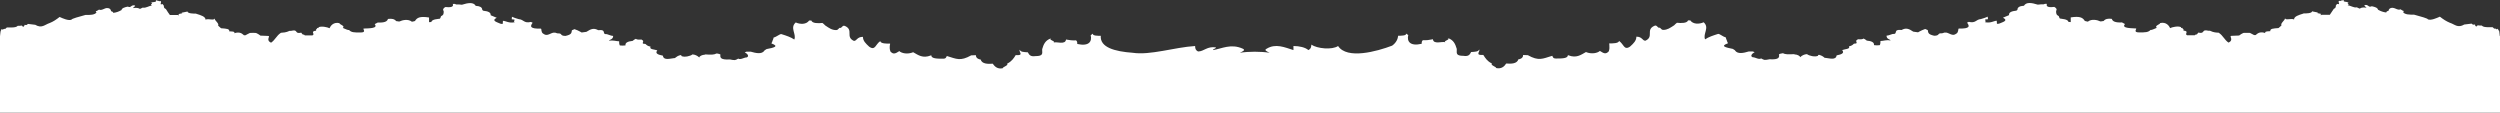
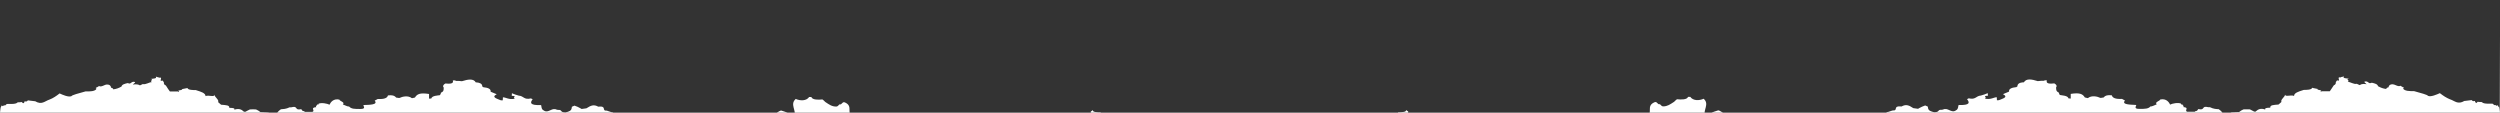
<svg xmlns="http://www.w3.org/2000/svg" id="Layer_2" viewBox="0 0 270.02 12.17">
  <rect x="0" y="0" width="270.02" height="12.17" fill="#333333" stroke="none" />
  <defs>
    <style>
      .cls-1 {
        fill: #fff;
      }
    </style>
  </defs>
  <g id="Layer_1-2" data-name="Layer_1">
-     <path class="cls-1" d="M270.02,3.91v.06h0v8.2H0V3.91c0-.06.08-.76.1-.58.02-.09.08-.3.17-.12.07-.03.14-.09.22-.1.07.07.14-.06.22-.12.01,0,.02-.01.04-.02.19-.03.93.07,1.14-.16,0,0,.01-.02.02-.02.03,0,.35,0,.47-.03,0,0,0,0,0,.02.08.13.17.16.25,0,0,0,.01-.02.02-.03-.05-.06,0-.08.13-.05.02,0,.04,0,.06,0,.06,0,.11-.04.17-.12.27.04.51.07.73.09.01,0,.03,0,.05,0,.72.43,1.04,0,1.54-.17.01,0,.03-.02.05-.02.36-.14.69-.36,1.06-.65.32.15.97.44,1.29.29,0-.1.82-.32,1.48-.5.01,0,.03,0,.05-.01.4.02,1.03.01,1.17-.29-.12-.01-.11-.14.03-.14,0,0,.02-.01.03-.02.06-.03.12-.07.17-.1.02-.01.03-.02.03-.03.26.15.58-.14.83-.16.02,0,.02-.01.05,0,.22,0,.39.08.42.32,0,0,0,0,.01.02.15.04.23.09.23.18.36-.04.61-.15.83-.27.02-.01.04-.02.06-.03.05-.23.35-.3.64-.37.02,0,.04,0,.07,0,.33.18.33-.26.76-.12,0,0,0,0,0,.02.02.08-.35.27-.18.25,0,0,.02-.01.05-.01.15-.02.3-.02.43.01.01,0,.04.01.07.02.05.02.11.05.16.07,0,0,.13-.06.26-.12.01,0,.03-.01.04-.02.35.08.67-.21.99-.21-.32-.14.3-.29-.16-.34h.01c.32-.05.72-.04.57-.24,0,0,.03,0,.06,0,.03,0,.05.02.08.04.05,0,.11,0,.16.03.02,0,.04.02.05.03.52-.11-.12.48.37.31.02,0,.03.02.04.03.04.05.07.11.11.16,0,.01,0,.03,0,.04,0,.08,0,.22.21.3.01.01.02.03.03.04.13.21.27.43.41.61,0,0,.64,0,.87,0,.01,0,.03.01.04.02.02.01.04.03.05.04,0-.03,0-.06.01-.08,0,0,.02-.01.02-.02-.36-.1.61-.1.27-.2.02,0,.04-.01.07-.02.15-.04.33-.06.5-.1.02,0,.05,0,.07-.02.02.23.66.23.91.23.03,0,.05.02.08.03.45.14.96.29.96.62.32-.15.97.15.97-.15,0,.27.52.53.39.8.09.09.18.17.27.24.02.01.03.02.05.04.59.05.91.05.89.34h.05c.38,0,.56.04.49.2.48-.17.78-.03,1.01.19.01,0,0,.02.03.03.04,0,.07,0,.1,0s.06,0,.06,0c.15-.08.28-.16.42-.22.02,0,.04-.02.06-.03.24-.02.46-.02.64,0,.02,0,.04.01.07.02.13.06.27.14.44.27.03,0,.07,0,.1,0,.23,0,.47.02.72.03.32,0-.32.44.32.73.44-.3.58-.74,1.02-1.04.02-.01.04-.02.05-.03.22-.02.54-.02.93-.21.01,0,.03,0,.05,0,.02,0,.04,0,.05,0,.02,0,.05,0,.07,0,.08-.02.15-.03.22-.04,0,0,0,0,0,0,.49-.05.17.39.86.24,0,0,0,0,.02.01.04.06.08.13.13.17.02,0,.04.02.06.02.04.01.08.02.11.02.01.02.03.03.04.04.01.01.03.02.04.03.13,0,.46,0,.73,0h.09c.34-.14-.31-.44.41-.51,0,0-.02-.02-.02-.03-.04-.06-.02-.07.11-.21,0,0,0-.02.01-.03,0,0,0-.02.02-.03.02,0,.05.01.07.02.02,0,0,0,0,0,.06.05.06-.09.06-.09.32-.15.97,0,1.16.1,0,0,.02.01.02.01.11-.26.43-.7,1.07-.55,0,.15.64.29.38.5,0,0-.03,0,0,.02.08.04.15.07.23.1.05.02.11.05.17.07.05.02.11.04.16.05.03,0,.07,0,.1,0,.02,0,0,0,0,0,.25.27.57.27,1.22.27s.32-.29.33-.41c.02,0,.04-.01.07-.02.03,0,.03,0,.04,0,.53-.02,1.49-.02,1.12-.46,0,0-.03,0,0-.02.09-.05.18-.1.27-.14.02-.01.03-.02.05-.03.71.04,1.03-.11,1.1-.38,0,0,.03,0,.06-.01.34-.04.64,0,.83.24.03,0,.06,0,.09.01.06,0,.12.02.18.03.03,0,.06,0,.09,0,.29-.15.93-.3,1.33.02.01,0,.04,0,.06,0,.07-.02.14-.03.21-.05.02,0,.05-.01.07-.02.23-.38.55-.53,1.52-.38,0,0,0,.29,0,.5.02,0,.04,0,.06,0,.04,0,.08,0,.12-.01.02,0,.04,0,.06,0,.08-.32.72-.32.93-.36,0,0,.02-.02.03-.04.04-.06.06-.12.08-.18,0-.01,0-.03,0-.04.31-.14.31-.29.3-.59-.02-.01-.04-.02-.05-.04-.05-.15.06-.27.23-.37.02,0,.03,0,.05,0,.83.09.81-.16.76-.34.03.02.08,0,.2,0,.02,0,.04,0,.05.02.02,0,.04,0,.05.02.02,0,.04.01.06.02.17-.01.36,0,.59.03,0,0,.03,0,.04,0,.64-.2,1.24-.31,1.49.13.03,0,.05,0,.08,0,.34.03.62.13.62.44.02.01.04.02.06.04.02.01.04.02.05.04.52.05.84.19.79.48.02,0,.04.02.06.03.18.07.36.15.53.22.02,0,.05.02.07.03-.62.32.03.47.35.62.08.04.16.05.24.04.03,0,.05,0,.06,0,.02-.18.02-.33.02-.33.32,0,.64.29,1.29.15-.32-.15.32-.29-.32-.31,0,0-.02,0-.02-.03.02-.1.02-.2.02-.25.23.1.45.18.68.24.02,0,.05.01.07.02.54.04.54.48,1.3.3.02,0,.05.02.07.03.02.01.04.02.06.03.02,0,.04.02.06.03-.3.38-.3.67.88.63.02.01.03.02.05.04.02.01,0,.01,0,.02.04.28.04.43.37.58.32.15.64-.15.94-.2h.05c.05,0,.1,0,.16,0,.05.02.1.04.14.05.03,0,.05.01.08.02.02,0,.05,0,.08.01.48-.03.16.27.8.27.64-.15.64-.29.69-.61.02-.01.05-.02.07-.03.07-.03.14-.06.21-.09.24.07.44.18.63.28.05.03.09.05.14.08.19-.03.35-.05.51-.07,0,0,0,0,.02-.01.5-.33.8-.4,1.2-.2.02.01.04.02.06.03.98-.11.33.48.92.43.02,0,.05,0,.07.02.21.05.42.17.62.17,0,.15,0,.29-.43.48,0,0-.03,0,0,.01,0,0,.02.02.03.03.41-.08.73.06,1.05.06,0,.15,0,.29.07.44,0,0,0,0,.02.01.21.02.39.02.53,0,.03,0,.06,0,.07-.01-.06-.29.26-.43.75-.48.01,0,.03,0,.04-.02.09-.08.19-.15.31-.2.02,0,.03,0,.03,0,.07.07.26.1.58.07.02,0,.03,0,.04,0,.01.01,0,.02,0,.03.43.15-.21.44.36.44.02,0,.05.01.06.02.1.11.23.21.46.26.02,0,.05.01.08.02-.2.3.45.3.69.39,0,0,.02.01.03.02-.25.3.02.45.59.56.02,0,.01.01.02.02.08.53.79.29,1.21.25.03,0,.05,0,.07,0,.19-.16.35-.25.52-.3.02,0,.05-.01.06-.02.15-.05.15.1.15.1.32.15.97,0,1.18-.18,0,0,0,0,.02,0,.25.02.49.12.72.33,0-.15.32-.29.58-.3.01,0,.03-.01.04-.02.01,0,.03,0,.04-.01.62.04.94.04,1.19-.1.03,0,.05,0,.08,0,.08.01.16.03.23.05.02,0,.04.02.06.03.02,0,.04.02.06.03.01,0,0,0,0,.01-.04.29-.04.59,1.04.52.02,0,.05.01.08.02.13.03.28.05.44.05.12-.03.23-.07.31-.13.02-.01.04-.02.05-.03.28.16.61-.13.93-.13.32-.15,0-.44-.22-.54.02,0,.04-.02.06-.03.04-.02.08-.03.13-.05.07,0,.15,0,.23,0,.06,0,.11,0,.17,0,.03,0,.04,0,.05,0,.55.16,1.2.31,1.48-.11,0,0,0-.02.02-.03.06-.04.12-.07.17-.11.02-.01.04-.02.05-.03.75-.14,1.4-.29.53-.6,0,0,0-.02,0-.04.05-.09.08-.17.11-.26,0-.01,0-.03.01-.04,0-.01.01-.03.02-.04.05-.11.07-.16.07-.22,0,0,0-.02,0-.03.32-.09.65-.38.83-.39.03,0,.05.01.07.02.48.15.97.31,1.35.57.25-.58-.5-1.26.14-1.83.01,0,0-.01,0-.02.51.23,1.16.23,1.46-.2.02,0,.05,0,.08,0,.03,0,.06,0,.09,0,.03,0,.06,0,.07,0,.1.31.74.31,1.19.26,0,0,0,0,.01,0,.1.07.2.17.31.28.02,0,.03.02.05.03.36.24.65.46,1.12.46.13,0,.21-.08.3-.18.02-.02.04-.04.06-.06.28.09.28-.35.6-.2.96.44,0,1.17.96,1.61.32,0,.32-.44.97-.44,0,.44.32.73.64,1.03.02.02.04.03.06.05.63.43.67-.28,1.15-.6,0,0,.02-.01.02-.02.05.28.69.28,1.08.27,0,0-.02,0-.02.01,0,.02,0,.05,0,.07,0,.02,0,.04-.02.06-.03.31-.03.45.06.71.01.02.03.03.04.04.29.3.53.17.87-.05.02,0,.03-.02.05-.03.24.23.88.38,1.5.12,0,0,.02.01.03.02.52.29,1,.67,1.87.33.02,0,.03-.01.05-.02,0,.37.64.37,1.28.37.32,0,.32-.15.4-.29.01,0,.03,0,.04.01,1,.3,1.42.58,2.59-.08.08,0,.17,0,.25-.01.09,0,.17,0,.26-.01,0,.24.14.37.37.44.03,0,.06.01.09.02.01,0,.03,0,.05,0,.14.5.79.5,1.32.46,0,.01.01.02.02.04.16.23.48.58,1.05.45,0-.15.64-.29.48-.5.02,0,.04-.02.06-.03.4-.2.65-.54.85-.87,0,0,0-.02.01-.02.91.08.35-.34.42-.54,0-.01,0-.02.02-.03.1.24.42.24.87.27,0,0,0,.01.01.02.14.25.26.47.83.39.83,0,.72-.3.71-.64v-.11c.15-.53.34-.95.93-1.16.02,0,.04-.01.06-.02-.42.17.55.32.23.47.32-.14,1.28.29,1.36-.34.01,0,.04.01.06.02.33.06.63.1.96.08.03,0,.05,0,.06,0,.13.09.13.24.13.39,1.29.29,1.61-.29,1.45-.94,0,0,.01-.01.02-.02.06-.04.11-.08.17-.12.02-.01.04-.02.06-.03-.09.23.55.23.84.23-.1,1.25,1.51,1.69,3.44,1.83,1.93.29,4.5-.59,6.75-.73,0,.15,0,.44.32.59.64,0,.97-.59,1.93-.44,0,.15-.32.15-.32.29.96-.15,1.93-.73,3.22-.15.32.15,0,.29-.32.44.97-.15,2.25-.15,3.22,0-.32-.15-.64-.29-.32-.44.97-.59,1.93-.15,2.89.15v-.44c.64,0,1.29.15,1.61.44.32-.15.32-.44.32-.59.64.44,2.25.59,2.89.15.97,1.47,4.18.59,5.84-.04.44-.31.62-.73.65-1.07.3,0,.94,0,.84-.23.02,0,.04.02.06.03.06.03.11.07.17.11,0,0,.02.01.02.02-.16.65.16,1.24,1.45.94,0-.15,0-.29.13-.39,0,0,.03,0,.06,0,.32.02.63-.02.96-.09.03,0,.05-.01.06-.02.07.63,1.04.19,1.36.34-.32-.15.64-.29.23-.47.02,0,.04.01.06.02.59.21.77.63.93,1.16v.11c0,.34-.11.64.71.64.57.09.69-.13.83-.39,0,0,0-.01.01-.02.45-.03.77-.03.87-.27,0,.01.02.02.02.03.07.2-.49.62.42.55,0,0,0,.01.02.02.2.33.45.68.85.87.02,0,.04.02.06.03-.17.21.47.35.47.5.58.13.9-.21,1.05-.45,0-.01.02-.03.03-.04.53.04,1.17.04,1.32-.46.02,0,.03,0,.05,0,.03,0,.06-.01.09-.02.22-.06.37-.2.37-.44.09,0,.17,0,.26.01.09,0,.17,0,.25.01,1.17.66,1.59.38,2.59.08.02,0,.03,0,.05-.01.07.14.07.29.4.29.64,0,1.29,0,1.28-.37.02,0,.04.01.05.02.86.34,1.35-.04,1.87-.33,0,0,.02-.01.03-.02.62.26,1.26.11,1.51-.12.02,0,.03.02.05.03.34.22.58.35.87.05.02-.01.03-.03.04-.04.08-.25.08-.4.06-.71,0-.02-.01-.04-.01-.06,0-.02,0-.05,0-.07,0-.01,0,0-.02-.01.39,0,1.03,0,1.08-.27,0,0,.01.01.02.02.48.32.52,1.03,1.15.6.02-.02.04-.03.06-.05.32-.29.64-.59.64-1.03.64,0,.64.44.97.44.97-.44,0-1.17.97-1.61.32-.15.32.29.6.2.02.02.04.04.06.06.09.1.17.18.3.18.46,0,.76-.23,1.12-.46.02,0,.03-.02.05-.03.1-.11.21-.2.31-.28.02,0,0,0,.02,0,.44.05,1.09.05,1.18-.26.01,0,.04,0,.07,0,.03,0,.06,0,.09,0,.03,0,.05,0,.08,0,.3.43.95.43,1.46.2,0,0-.02,0,0,.02.64.57-.12,1.24.14,1.83.38-.26.88-.42,1.35-.57.02,0,.05-.01.07-.02.18,0,.5.3.83.39,0,.01,0,.02,0,.03,0,.06.03.11.07.22,0,.01.01.03.02.04,0,.01,0,.03.01.04.03.09.06.18.11.26,0,.01,0,.03,0,.04-.87.31-.22.45.53.6.02,0,.04.02.05.03.05.04.11.07.17.11.02,0,.02.02.02.03.28.42.93.28,1.48.11,0,0,.02,0,.05,0,.06,0,.11,0,.17,0,.08,0,.15,0,.23,0,.05.01.09.03.13.05.02,0,.04.02.06.03-.22.1-.54.4-.22.54.32,0,.64.29.93.13.01.01.03.02.05.03.09.05.19.1.31.13.16,0,.31-.02.44-.05.03,0,.05-.01.08-.02,1.09.07,1.09-.23,1.04-.52,0,0,0,0,0-.01.02,0,.04-.02.06-.03.02,0,.04-.02.06-.03.07-.02.15-.04.23-.05.03,0,.05,0,.08-.01.24.13.56.13,1.19.1.01,0,.03,0,.04.01.01,0,.03.01.04.02.25,0,.58.15.58.3.24-.22.47-.31.72-.33.02,0,.02,0,.03,0,.22.18.86.33,1.18.18,0,0,0-.14.15-.1.02,0,.04,0,.06.02.17.05.34.14.52.3.02,0,.05,0,.07,0,.43.04,1.13.28,1.21-.25,0,0,0-.01.02-.02.57-.11.84-.26.59-.56,0,0,.02-.01.03-.02.25-.1.89-.1.69-.39.03,0,.05,0,.08-.02.22-.05.35-.15.45-.26.02-.01.04-.01.06-.02.57,0-.07-.28.36-.44,0,0,0-.02,0-.03.02,0,.03,0,.04,0,.32.02.51,0,.58-.07,0,0,0,0,.03,0,.12.05.22.12.31.2.02.01.03.02.05.02.48.04.8.19.75.48.01,0,.04,0,.07.01.15.02.32.03.53,0,.02,0,.02,0,.03-.01.07-.14.07-.29.07-.44.32,0,.64-.15,1.05-.06,0,0,.02-.02.03-.03.02-.02,0-.01,0-.01-.42-.19-.42-.33-.42-.48.21,0,.41-.12.62-.17.02,0,.05-.01.07-.01.59.04-.05-.54.93-.43.02-.01.04-.02.06-.03.39-.2.7-.14,1.19.2,0,0,.02,0,.02.01.15.02.32.04.51.07.05-.03.09-.05.14-.08.19-.1.39-.2.63-.28.07.03.14.06.21.09.02,0,.05.02.07.03.05.32.05.46.69.61.64,0,.32-.29.8-.26.02,0,.05,0,.08-.01.03,0,.05-.01.08-.02.05-.02.1-.04.14-.05.05,0,.11,0,.16,0h.05c.3.05.62.35.94.2.32-.15.32-.29.37-.58,0,0-.02,0,0-.02.02-.01.04-.02.05-.04,1.19.04,1.19-.25.88-.63.02,0,.04-.02.06-.03.02,0,.04-.02.06-.03.02-.01.05-.02.07-.03.76.18.76-.26,1.3-.3.03,0,.05-.01.07-.02.22-.06.45-.14.68-.24,0,.06,0,.15.02.25,0,.02,0,.02-.02.03-.64.02,0,.16-.32.31.64.15.97-.15,1.29-.15,0,0,0,.15.02.33.01,0,.03,0,.06,0,.08,0,.16,0,.24-.04.32-.15.97-.29.35-.62.03,0,.05-.02.07-.03.18-.07.35-.14.53-.22l.06-.03c-.05-.29.27-.43.79-.48.02-.01.04-.02.05-.04.02-.01.04-.02.06-.04,0-.31.28-.41.62-.44.03,0,.05,0,.08,0,.26-.44.85-.33,1.49-.13.02,0,.04,0,.04,0,.23-.03.42-.04.59-.03.02,0,.04-.01.06-.02.02,0,.04-.01.05-.02.02,0,.04,0,.05-.02.11.01.17.02.2,0-.05.18-.07.44.76.34.02,0,.03,0,.05,0,.17.1.29.21.23.37,0,.01-.03.02-.04.04,0,.3,0,.44.3.59,0,.01,0,.03,0,.04.02.06.05.12.08.18,0,.01.02.02.03.03.21.05.86.05.93.37.02,0,.04,0,.06,0,.04,0,.08,0,.12.01.02,0,.04,0,.06,0,0-.2,0-.5,0-.5.96-.15,1.29,0,1.52.38.02,0,.04.01.07.02.07.02.14.04.21.05.03,0,.05,0,.06,0,.4-.32,1.04-.17,1.33-.02.03,0,.06,0,.09,0,.06,0,.12-.02.18-.03.03,0,.06,0,.09-.01.19-.24.5-.28.83-.24.03,0,.05,0,.06.01.07.27.39.42,1.1.38.01,0,.03.02.05.03.09.05.18.1.26.14.02.01,0,.01,0,.02-.38.43.59.43,1.12.46.01,0,.01-.01.04,0,.02,0,.05.01.07.02,0,.11-.32.41.32.41s.97,0,1.22-.27c0,0-.02,0,0,0,.03,0,.06,0,.1,0,.05-.02.11-.03.16-.05.05-.02.11-.04.17-.07.07-.03.15-.07.23-.1.02,0,0-.01,0-.02-.26-.21.38-.36.38-.5.64-.15.97.29,1.07.55,0,0,0,0,.02-.01.19-.1.84-.25,1.16-.1,0,0,0,.15.06.09,0,0,0,0,0,0,.03,0,.05-.01.07-.02,0,0,0,.02.02.03,0,0,0,.02.01.03.13.13.15.15.11.21,0,0-.01.02-.02.03.71.07.07.36.41.51h.09c.27,0,.6,0,.73,0,.01,0,.02-.02.04-.03.01-.01.03-.03.04-.04.04,0,.08,0,.11-.02.02,0,.04-.01.06-.02.05-.05.09-.11.13-.17,0,0,.01,0,.02-.01.69.15.37-.29.86-.24,0,0,0,0,0,0,.07.01.14.03.22.04.02,0,.05,0,.07,0,.02,0,.04,0,.05,0,.02,0,.04,0,.05,0,.4.2.72.2.93.21.02,0,.03.02.05.03.44.3.58.74,1.02,1.04.64-.29,0-.73.32-.73.25-.01.49-.02.72-.03.04,0,.07,0,.1,0,.16-.13.31-.21.44-.27.02-.01.05-.02.07-.02.19-.01.4-.01.64,0,.02,0,.04.02.06.02.13.06.27.14.42.22,0,0,.03,0,.06,0,.04,0,.07,0,.1,0,.03,0,.01-.02.03-.03.24-.22.53-.36,1.01-.19-.06-.15.11-.19.49-.2h.05c-.02-.29.3-.29.89-.34.02-.01.03-.02.05-.04.09-.07.18-.15.27-.24-.14-.26.39-.53.39-.8,0,.29.64,0,.97.15,0-.33.51-.48.96-.62.03,0,.05-.02.08-.03.24,0,.89,0,.91-.23.02,0,.05,0,.07.02.17.04.35.06.5.1.03,0,.05.01.07.02-.34.1.63.1.27.2,0,0,.01.01.02.02,0,.03.01.05.01.08.02-.02.03-.03.05-.04.01,0,.03-.02.05-.02.23,0,.87,0,.87,0,.14-.19.27-.4.41-.61,0-.01.02-.03.03-.04.21-.08.21-.23.21-.3,0-.01,0-.03,0-.04.04-.06.07-.11.11-.16,0-.01.02-.02.04-.03.49.16-.15-.42.37-.32,0-.01.03-.02.05-.03.05-.03.11-.04.16-.03.03-.03.05-.04.08-.04.03,0,.05,0,.06,0-.16.2.25.2.57.24h0c-.46.05.16.2-.16.34.32,0,.64.29.99.21.01,0,.03.01.04.02.13.06.26.12.26.12.06-.03.11-.05.16-.07.03-.01.05-.02.07-.03.13-.03.28-.03.43-.01.02,0,.03,0,.04.01.17.03-.2-.16-.18-.25,0-.01,0-.02,0-.02.43-.14.43.3.76.12.02,0,.04,0,.07,0,.29.07.59.14.64.37.02.01.04.02.06.03.22.12.48.23.83.27,0-.09.09-.15.23-.18.02,0,.02,0,.02-.01.03-.24.2-.31.42-.32.03,0,.04,0,.05.01.25.01.57.3.83.15,0,0,.02.02.03.03.05.03.11.07.17.1,0,0,.02.01.03.02.14,0,.15.13.03.14.15.3.78.3,1.17.29.01,0,.03,0,.05.01.66.18,1.47.4,1.47.5.32.15.97-.15,1.29-.29.37.29.7.5,1.06.65.02,0,.04.02.05.02.5.16.82.6,1.54.17.02,0,.03,0,.05,0,.22-.02.46-.05.73-.09.06.08.12.1.17.11.02,0,.04,0,.06,0,.14-.03.18,0,.13.05,0,.01.01.02.02.03.09.17.17.14.25.01,0-.01,0-.01,0-.02.12.03.44.03.47.03,0,0,0,.02.02.02.21.23.95.13,1.14.16.01,0,.03.02.04.02.08.06.15.19.22.12.07,0,.14.06.22.1.09-.18.14.03.17.12h.03c.03-.18.1.52.1.58Z" />
+     <path class="cls-1" d="M270.02,3.91v.06h0v8.2H0c0-.06.08-.76.1-.58.02-.09.08-.3.17-.12.07-.03.14-.09.22-.1.07.07.14-.06.22-.12.01,0,.02-.01.04-.02.19-.03.93.07,1.14-.16,0,0,.01-.02.02-.02.03,0,.35,0,.47-.03,0,0,0,0,0,.02.08.13.17.16.25,0,0,0,.01-.02.02-.03-.05-.06,0-.08.13-.05.02,0,.04,0,.06,0,.06,0,.11-.04.17-.12.27.04.51.07.73.09.01,0,.03,0,.05,0,.72.43,1.04,0,1.54-.17.01,0,.03-.02.05-.02.36-.14.69-.36,1.06-.65.32.15.97.44,1.29.29,0-.1.82-.32,1.48-.5.01,0,.03,0,.05-.01.4.02,1.03.01,1.17-.29-.12-.01-.11-.14.03-.14,0,0,.02-.01.03-.02.06-.03.12-.07.17-.1.02-.01.03-.02.03-.03.26.15.58-.14.83-.16.02,0,.02-.01.05,0,.22,0,.39.08.42.32,0,0,0,0,.01.02.15.04.23.09.23.18.36-.04.61-.15.83-.27.02-.01.04-.02.06-.03.05-.23.35-.3.64-.37.02,0,.04,0,.07,0,.33.18.33-.26.76-.12,0,0,0,0,0,.02.02.08-.35.27-.18.25,0,0,.02-.01.05-.01.15-.02.3-.02.43.01.01,0,.04.01.07.02.05.02.11.05.16.07,0,0,.13-.06.26-.12.01,0,.03-.01.04-.02.35.08.67-.21.99-.21-.32-.14.3-.29-.16-.34h.01c.32-.05.72-.04.57-.24,0,0,.03,0,.06,0,.03,0,.05.02.08.04.05,0,.11,0,.16.03.02,0,.04.02.05.03.52-.11-.12.48.37.31.02,0,.03.02.04.03.04.05.07.11.11.16,0,.01,0,.03,0,.04,0,.08,0,.22.21.3.01.01.02.03.03.04.13.21.27.43.41.61,0,0,.64,0,.87,0,.01,0,.03.01.04.02.02.01.04.03.05.04,0-.03,0-.06.01-.08,0,0,.02-.01.02-.02-.36-.1.61-.1.27-.2.02,0,.04-.01.07-.02.15-.04.33-.06.5-.1.02,0,.05,0,.07-.02.02.23.66.23.91.23.03,0,.05.02.08.03.45.14.96.29.96.62.32-.15.97.15.97-.15,0,.27.52.53.39.8.09.09.18.17.27.24.02.01.03.02.05.04.59.05.91.05.89.34h.05c.38,0,.56.04.49.2.48-.17.78-.03,1.01.19.01,0,0,.02.03.03.04,0,.07,0,.1,0s.06,0,.06,0c.15-.08.28-.16.42-.22.02,0,.04-.02.06-.03.24-.02.46-.02.64,0,.02,0,.04.01.07.02.13.06.27.14.44.27.03,0,.07,0,.1,0,.23,0,.47.02.72.03.32,0-.32.44.32.73.44-.3.58-.74,1.02-1.04.02-.01.04-.02.05-.03.22-.02.54-.02.93-.21.01,0,.03,0,.05,0,.02,0,.04,0,.05,0,.02,0,.05,0,.07,0,.08-.02.15-.03.22-.04,0,0,0,0,0,0,.49-.05.17.39.86.24,0,0,0,0,.02.01.04.06.08.13.13.17.02,0,.04.02.06.02.04.01.08.02.11.02.01.02.03.03.04.04.01.01.03.02.04.03.13,0,.46,0,.73,0h.09c.34-.14-.31-.44.41-.51,0,0-.02-.02-.02-.03-.04-.06-.02-.07.11-.21,0,0,0-.02.01-.03,0,0,0-.02.02-.03.02,0,.05.01.07.02.02,0,0,0,0,0,.06.05.06-.09.06-.09.32-.15.97,0,1.16.1,0,0,.02.01.02.01.11-.26.43-.7,1.07-.55,0,.15.64.29.38.5,0,0-.03,0,0,.02.08.04.15.07.23.1.05.02.11.05.17.07.05.02.11.04.16.05.03,0,.07,0,.1,0,.02,0,0,0,0,0,.25.27.57.27,1.22.27s.32-.29.33-.41c.02,0,.04-.01.07-.02.03,0,.03,0,.04,0,.53-.02,1.49-.02,1.12-.46,0,0-.03,0,0-.02.09-.05.18-.1.27-.14.02-.01.03-.02.05-.03.71.04,1.03-.11,1.1-.38,0,0,.03,0,.06-.01.34-.04.64,0,.83.24.03,0,.06,0,.09.01.06,0,.12.02.18.03.03,0,.06,0,.09,0,.29-.15.93-.3,1.33.02.01,0,.04,0,.06,0,.07-.02.14-.03.21-.05.02,0,.05-.01.07-.02.23-.38.55-.53,1.52-.38,0,0,0,.29,0,.5.02,0,.04,0,.06,0,.04,0,.08,0,.12-.01.02,0,.04,0,.06,0,.08-.32.72-.32.93-.36,0,0,.02-.02.03-.04.04-.06.06-.12.08-.18,0-.01,0-.03,0-.04.31-.14.31-.29.3-.59-.02-.01-.04-.02-.05-.04-.05-.15.06-.27.23-.37.02,0,.03,0,.05,0,.83.09.81-.16.76-.34.03.02.08,0,.2,0,.02,0,.04,0,.05.02.02,0,.04,0,.05.02.02,0,.04.01.06.02.17-.01.36,0,.59.03,0,0,.03,0,.04,0,.64-.2,1.24-.31,1.49.13.03,0,.05,0,.08,0,.34.03.62.13.62.44.02.01.04.02.06.04.02.01.04.02.05.04.52.05.84.19.79.48.02,0,.04.02.06.03.18.07.36.15.53.22.02,0,.05.02.07.03-.62.32.03.47.35.62.08.04.16.05.24.04.03,0,.05,0,.06,0,.02-.18.02-.33.02-.33.32,0,.64.29,1.29.15-.32-.15.32-.29-.32-.31,0,0-.02,0-.02-.03.02-.1.02-.2.02-.25.23.1.45.18.68.24.02,0,.05.01.07.02.54.04.54.48,1.3.3.02,0,.05.02.07.03.02.01.04.02.06.03.02,0,.04.02.06.03-.3.38-.3.67.88.63.02.01.03.02.05.04.02.01,0,.01,0,.02.04.28.04.43.37.58.32.15.64-.15.94-.2h.05c.05,0,.1,0,.16,0,.05.02.1.04.14.05.03,0,.05.01.08.02.02,0,.05,0,.08.01.48-.03.16.27.8.27.64-.15.64-.29.69-.61.02-.01.05-.02.07-.03.07-.03.14-.06.21-.09.24.07.44.18.63.28.05.03.09.05.14.08.19-.03.35-.05.51-.07,0,0,0,0,.02-.01.5-.33.8-.4,1.2-.2.02.01.04.02.06.03.98-.11.33.48.92.43.02,0,.05,0,.07.02.21.05.42.17.62.17,0,.15,0,.29-.43.48,0,0-.03,0,0,.01,0,0,.02.02.03.03.41-.08.73.06,1.05.06,0,.15,0,.29.07.44,0,0,0,0,.02.01.21.02.39.02.53,0,.03,0,.06,0,.07-.01-.06-.29.26-.43.75-.48.01,0,.03,0,.04-.02.09-.08.19-.15.31-.2.02,0,.03,0,.03,0,.07.07.26.1.58.07.02,0,.03,0,.04,0,.01.01,0,.02,0,.03.43.15-.21.44.36.44.02,0,.05.01.06.02.1.11.23.21.46.26.02,0,.05.01.08.02-.2.3.45.3.69.39,0,0,.02.01.03.02-.25.3.02.45.59.56.02,0,.01.01.02.02.08.53.79.29,1.21.25.03,0,.05,0,.07,0,.19-.16.35-.25.52-.3.02,0,.05-.01.06-.02.15-.05.15.1.15.1.32.15.97,0,1.18-.18,0,0,0,0,.02,0,.25.02.49.12.72.33,0-.15.32-.29.58-.3.01,0,.03-.01.04-.02.01,0,.03,0,.04-.01.62.04.94.04,1.19-.1.03,0,.05,0,.08,0,.08.01.16.03.23.05.02,0,.04.02.06.03.02,0,.04.02.06.03.01,0,0,0,0,.01-.04.29-.04.59,1.04.52.02,0,.05.01.08.02.13.03.28.05.44.05.12-.03.23-.07.31-.13.02-.01.04-.02.05-.03.28.16.61-.13.93-.13.32-.15,0-.44-.22-.54.02,0,.04-.02.06-.03.04-.02.08-.03.13-.05.07,0,.15,0,.23,0,.06,0,.11,0,.17,0,.03,0,.04,0,.05,0,.55.16,1.2.31,1.48-.11,0,0,0-.02.02-.03.06-.04.12-.07.17-.11.02-.01.04-.02.05-.03.75-.14,1.4-.29.53-.6,0,0,0-.02,0-.04.05-.09.08-.17.11-.26,0-.01,0-.03.01-.04,0-.01.01-.03.02-.04.05-.11.07-.16.07-.22,0,0,0-.02,0-.03.32-.09.65-.38.83-.39.03,0,.05.01.07.02.48.15.97.31,1.35.57.25-.58-.5-1.26.14-1.83.01,0,0-.01,0-.02.51.23,1.16.23,1.46-.2.02,0,.05,0,.08,0,.03,0,.06,0,.09,0,.03,0,.06,0,.07,0,.1.31.74.31,1.19.26,0,0,0,0,.01,0,.1.07.2.17.31.28.02,0,.03.02.05.03.36.24.65.46,1.12.46.13,0,.21-.08.3-.18.02-.02.04-.04.06-.06.28.09.28-.35.6-.2.96.44,0,1.17.96,1.61.32,0,.32-.44.97-.44,0,.44.32.73.64,1.03.02.02.04.03.06.05.63.43.67-.28,1.15-.6,0,0,.02-.01.02-.02.05.28.69.28,1.08.27,0,0-.02,0-.02.01,0,.02,0,.05,0,.07,0,.02,0,.04-.02.06-.03.31-.03.45.06.71.01.02.03.03.04.04.29.3.53.17.87-.05.02,0,.03-.02.05-.03.24.23.88.38,1.5.12,0,0,.02.01.03.02.52.29,1,.67,1.87.33.02,0,.03-.01.05-.02,0,.37.64.37,1.28.37.32,0,.32-.15.4-.29.01,0,.03,0,.04.01,1,.3,1.42.58,2.59-.08.08,0,.17,0,.25-.01.09,0,.17,0,.26-.01,0,.24.14.37.37.44.03,0,.06.01.09.02.01,0,.03,0,.05,0,.14.5.79.5,1.32.46,0,.01.01.02.02.04.16.23.48.58,1.05.45,0-.15.64-.29.48-.5.02,0,.04-.02.06-.03.4-.2.65-.54.85-.87,0,0,0-.02.01-.02.91.08.35-.34.42-.54,0-.01,0-.02.02-.03.1.24.42.24.87.27,0,0,0,.01.01.02.14.25.26.47.83.39.83,0,.72-.3.71-.64v-.11c.15-.53.34-.95.93-1.16.02,0,.04-.01.06-.02-.42.17.55.32.23.47.32-.14,1.28.29,1.36-.34.01,0,.04.01.06.02.33.06.63.1.96.08.03,0,.05,0,.06,0,.13.09.13.24.13.39,1.29.29,1.61-.29,1.45-.94,0,0,.01-.01.02-.02.06-.04.11-.08.17-.12.02-.01.04-.02.06-.03-.09.23.55.23.84.23-.1,1.25,1.51,1.69,3.44,1.83,1.93.29,4.5-.59,6.75-.73,0,.15,0,.44.32.59.64,0,.97-.59,1.93-.44,0,.15-.32.15-.32.29.96-.15,1.93-.73,3.22-.15.32.15,0,.29-.32.44.97-.15,2.25-.15,3.22,0-.32-.15-.64-.29-.32-.44.97-.59,1.93-.15,2.89.15v-.44c.64,0,1.29.15,1.61.44.32-.15.32-.44.32-.59.64.44,2.25.59,2.89.15.97,1.47,4.18.59,5.84-.04.44-.31.62-.73.65-1.07.3,0,.94,0,.84-.23.02,0,.04.02.06.03.06.03.11.07.17.11,0,0,.02.01.02.02-.16.65.16,1.24,1.45.94,0-.15,0-.29.13-.39,0,0,.03,0,.06,0,.32.02.63-.02.96-.09.03,0,.05-.01.06-.02.07.63,1.04.19,1.36.34-.32-.15.64-.29.23-.47.02,0,.04.01.06.02.59.21.77.63.93,1.16v.11c0,.34-.11.64.71.64.57.09.69-.13.83-.39,0,0,0-.01.01-.02.45-.03.77-.03.87-.27,0,.01.02.02.02.03.07.2-.49.62.42.55,0,0,0,.01.02.02.2.33.45.68.85.87.02,0,.04.02.06.03-.17.21.47.35.47.5.58.13.9-.21,1.05-.45,0-.01.02-.03.03-.04.53.04,1.17.04,1.32-.46.02,0,.03,0,.05,0,.03,0,.06-.01.09-.02.22-.06.37-.2.37-.44.09,0,.17,0,.26.01.09,0,.17,0,.25.01,1.17.66,1.59.38,2.59.08.02,0,.03,0,.05-.01.07.14.07.29.4.29.64,0,1.29,0,1.28-.37.02,0,.04.01.05.02.86.34,1.35-.04,1.87-.33,0,0,.02-.01.03-.02.62.26,1.26.11,1.51-.12.02,0,.03.02.05.03.34.22.58.35.87.05.02-.01.03-.03.04-.04.08-.25.08-.4.06-.71,0-.02-.01-.04-.01-.06,0-.02,0-.05,0-.07,0-.01,0,0-.02-.01.39,0,1.03,0,1.08-.27,0,0,.01.01.02.02.48.32.52,1.03,1.15.6.02-.02.04-.03.06-.05.32-.29.64-.59.64-1.03.64,0,.64.44.97.44.97-.44,0-1.17.97-1.61.32-.15.32.29.6.2.02.02.04.04.06.06.09.1.17.18.3.18.46,0,.76-.23,1.12-.46.02,0,.03-.02.05-.03.1-.11.21-.2.31-.28.02,0,0,0,.02,0,.44.05,1.09.05,1.18-.26.01,0,.04,0,.07,0,.03,0,.06,0,.09,0,.03,0,.05,0,.08,0,.3.43.95.43,1.46.2,0,0-.02,0,0,.02.64.57-.12,1.24.14,1.83.38-.26.88-.42,1.35-.57.02,0,.05-.01.07-.02.18,0,.5.3.83.39,0,.01,0,.02,0,.03,0,.06.03.11.07.22,0,.01.01.03.02.04,0,.01,0,.03.01.04.03.09.06.18.11.26,0,.01,0,.03,0,.04-.87.31-.22.45.53.6.02,0,.04.02.05.03.05.04.11.07.17.11.02,0,.02.02.02.03.28.42.93.28,1.48.11,0,0,.02,0,.05,0,.06,0,.11,0,.17,0,.08,0,.15,0,.23,0,.05.01.09.03.13.05.02,0,.04.02.06.03-.22.1-.54.4-.22.54.32,0,.64.29.93.13.01.01.03.02.05.03.09.05.19.1.31.13.16,0,.31-.02.44-.05.03,0,.05-.01.08-.02,1.09.07,1.09-.23,1.04-.52,0,0,0,0,0-.01.02,0,.04-.02.06-.03.02,0,.04-.02.06-.03.07-.02.15-.04.23-.05.03,0,.05,0,.08-.01.24.13.56.13,1.19.1.01,0,.03,0,.04.01.01,0,.03.01.04.02.25,0,.58.15.58.3.24-.22.47-.31.72-.33.02,0,.02,0,.03,0,.22.18.86.33,1.18.18,0,0,0-.14.15-.1.02,0,.04,0,.06.02.17.05.34.14.52.3.02,0,.05,0,.07,0,.43.04,1.13.28,1.21-.25,0,0,0-.01.02-.02.57-.11.84-.26.59-.56,0,0,.02-.01.03-.02.25-.1.89-.1.69-.39.03,0,.05,0,.08-.02.22-.05.35-.15.45-.26.02-.01.04-.01.06-.02.57,0-.07-.28.36-.44,0,0,0-.02,0-.03.02,0,.03,0,.04,0,.32.02.51,0,.58-.07,0,0,0,0,.03,0,.12.05.22.12.31.2.02.01.03.02.05.02.48.04.8.19.75.48.01,0,.04,0,.07.01.15.02.32.03.53,0,.02,0,.02,0,.03-.01.07-.14.07-.29.07-.44.32,0,.64-.15,1.05-.06,0,0,.02-.02.03-.03.02-.02,0-.01,0-.01-.42-.19-.42-.33-.42-.48.21,0,.41-.12.62-.17.02,0,.05-.01.07-.01.59.04-.05-.54.93-.43.02-.01.04-.02.06-.03.39-.2.7-.14,1.19.2,0,0,.02,0,.02.01.15.02.32.04.51.07.05-.03.09-.05.14-.08.19-.1.39-.2.63-.28.07.03.14.06.21.09.02,0,.05.02.07.03.05.32.05.46.69.61.64,0,.32-.29.8-.26.02,0,.05,0,.08-.01.03,0,.05-.01.08-.02.05-.02.1-.04.14-.05.05,0,.11,0,.16,0h.05c.3.05.62.35.94.2.32-.15.32-.29.37-.58,0,0-.02,0,0-.02.02-.01.04-.02.05-.04,1.19.04,1.19-.25.88-.63.02,0,.04-.02.06-.03.02,0,.04-.02.06-.03.02-.01.05-.02.07-.03.76.18.76-.26,1.3-.3.03,0,.05-.01.07-.02.22-.06.45-.14.68-.24,0,.06,0,.15.02.25,0,.02,0,.02-.02.03-.64.02,0,.16-.32.31.64.15.97-.15,1.29-.15,0,0,0,.15.02.33.01,0,.03,0,.06,0,.08,0,.16,0,.24-.04.32-.15.97-.29.35-.62.03,0,.05-.02.07-.03.18-.07.35-.14.53-.22l.06-.03c-.05-.29.27-.43.79-.48.02-.01.04-.02.05-.04.02-.01.04-.02.06-.04,0-.31.28-.41.62-.44.03,0,.05,0,.08,0,.26-.44.85-.33,1.49-.13.02,0,.04,0,.04,0,.23-.03.42-.04.59-.03.02,0,.04-.01.06-.02.02,0,.04-.01.05-.02.02,0,.04,0,.05-.02.11.01.17.02.2,0-.05.18-.07.44.76.34.02,0,.03,0,.05,0,.17.1.29.21.23.37,0,.01-.03.02-.04.04,0,.3,0,.44.3.59,0,.01,0,.03,0,.04.02.06.05.12.08.18,0,.01.02.02.03.03.21.05.86.05.93.37.02,0,.04,0,.06,0,.04,0,.08,0,.12.01.02,0,.04,0,.06,0,0-.2,0-.5,0-.5.96-.15,1.29,0,1.52.38.02,0,.04.01.07.02.07.02.14.04.21.05.03,0,.05,0,.06,0,.4-.32,1.04-.17,1.33-.02.03,0,.06,0,.09,0,.06,0,.12-.02.18-.03.03,0,.06,0,.09-.01.19-.24.5-.28.83-.24.03,0,.05,0,.06.01.07.27.39.42,1.1.38.01,0,.03.02.05.03.09.05.18.1.26.14.02.01,0,.01,0,.02-.38.43.59.43,1.12.46.01,0,.01-.01.04,0,.02,0,.05.01.07.02,0,.11-.32.41.32.41s.97,0,1.22-.27c0,0-.02,0,0,0,.03,0,.06,0,.1,0,.05-.02.11-.03.16-.05.05-.02.11-.04.17-.07.07-.03.15-.07.23-.1.02,0,0-.01,0-.02-.26-.21.38-.36.38-.5.64-.15.97.29,1.07.55,0,0,0,0,.02-.01.19-.1.84-.25,1.16-.1,0,0,0,.15.06.09,0,0,0,0,0,0,.03,0,.05-.01.07-.02,0,0,0,.02.02.03,0,0,0,.02.01.03.13.13.15.15.11.21,0,0-.01.02-.02.03.71.07.07.36.41.51h.09c.27,0,.6,0,.73,0,.01,0,.02-.02.04-.03.01-.01.03-.03.04-.04.04,0,.08,0,.11-.02.02,0,.04-.01.06-.02.05-.05.09-.11.13-.17,0,0,.01,0,.02-.01.69.15.37-.29.86-.24,0,0,0,0,0,0,.07.01.14.03.22.04.02,0,.05,0,.07,0,.02,0,.04,0,.05,0,.02,0,.04,0,.05,0,.4.2.72.2.93.21.02,0,.03.02.05.03.44.3.58.74,1.02,1.04.64-.29,0-.73.32-.73.25-.01.49-.02.72-.03.04,0,.07,0,.1,0,.16-.13.31-.21.44-.27.02-.01.05-.02.07-.02.19-.01.4-.01.64,0,.02,0,.04.02.06.02.13.06.27.14.42.22,0,0,.03,0,.06,0,.04,0,.07,0,.1,0,.03,0,.01-.02.03-.03.24-.22.53-.36,1.01-.19-.06-.15.11-.19.49-.2h.05c-.02-.29.3-.29.89-.34.02-.01.03-.02.05-.04.09-.07.18-.15.27-.24-.14-.26.39-.53.39-.8,0,.29.64,0,.97.15,0-.33.51-.48.96-.62.03,0,.05-.02.08-.03.24,0,.89,0,.91-.23.02,0,.05,0,.07.02.17.04.35.06.5.1.03,0,.05.01.07.02-.34.1.63.1.27.2,0,0,.01.01.02.02,0,.03.01.05.01.08.02-.02.03-.03.05-.04.01,0,.03-.02.05-.02.23,0,.87,0,.87,0,.14-.19.27-.4.41-.61,0-.01.02-.03.03-.04.21-.08.21-.23.21-.3,0-.01,0-.03,0-.04.04-.06.07-.11.11-.16,0-.01.02-.02.04-.03.49.16-.15-.42.37-.32,0-.01.03-.02.05-.03.05-.03.11-.04.16-.03.03-.03.05-.04.08-.04.03,0,.05,0,.06,0-.16.2.25.2.57.24h0c-.46.05.16.2-.16.34.32,0,.64.29.99.21.01,0,.03.01.04.02.13.06.26.12.26.12.06-.03.11-.05.16-.07.03-.01.05-.02.07-.03.13-.03.28-.03.43-.01.02,0,.03,0,.04.01.17.03-.2-.16-.18-.25,0-.01,0-.02,0-.02.43-.14.43.3.76.12.02,0,.04,0,.07,0,.29.07.59.14.64.37.02.01.04.02.06.03.22.12.48.23.83.27,0-.09.09-.15.23-.18.02,0,.02,0,.02-.01.03-.24.2-.31.42-.32.03,0,.04,0,.05.01.25.01.57.3.83.15,0,0,.02.02.03.03.05.03.11.07.17.1,0,0,.02.01.03.02.14,0,.15.13.03.14.15.3.78.3,1.17.29.01,0,.03,0,.05.01.66.18,1.47.4,1.47.5.32.15.97-.15,1.29-.29.37.29.7.5,1.06.65.02,0,.04.02.05.02.5.16.82.6,1.54.17.02,0,.03,0,.05,0,.22-.02.46-.05.73-.09.06.08.12.1.17.11.02,0,.04,0,.06,0,.14-.03.18,0,.13.05,0,.01.01.02.02.03.09.17.17.14.25.01,0-.01,0-.01,0-.02.12.03.44.03.47.03,0,0,0,.02.02.02.21.23.95.13,1.14.16.01,0,.03.02.04.02.08.06.15.19.22.12.07,0,.14.06.22.1.09-.18.14.03.17.12h.03c.03-.18.1.52.1.58Z" />
  </g>
</svg>